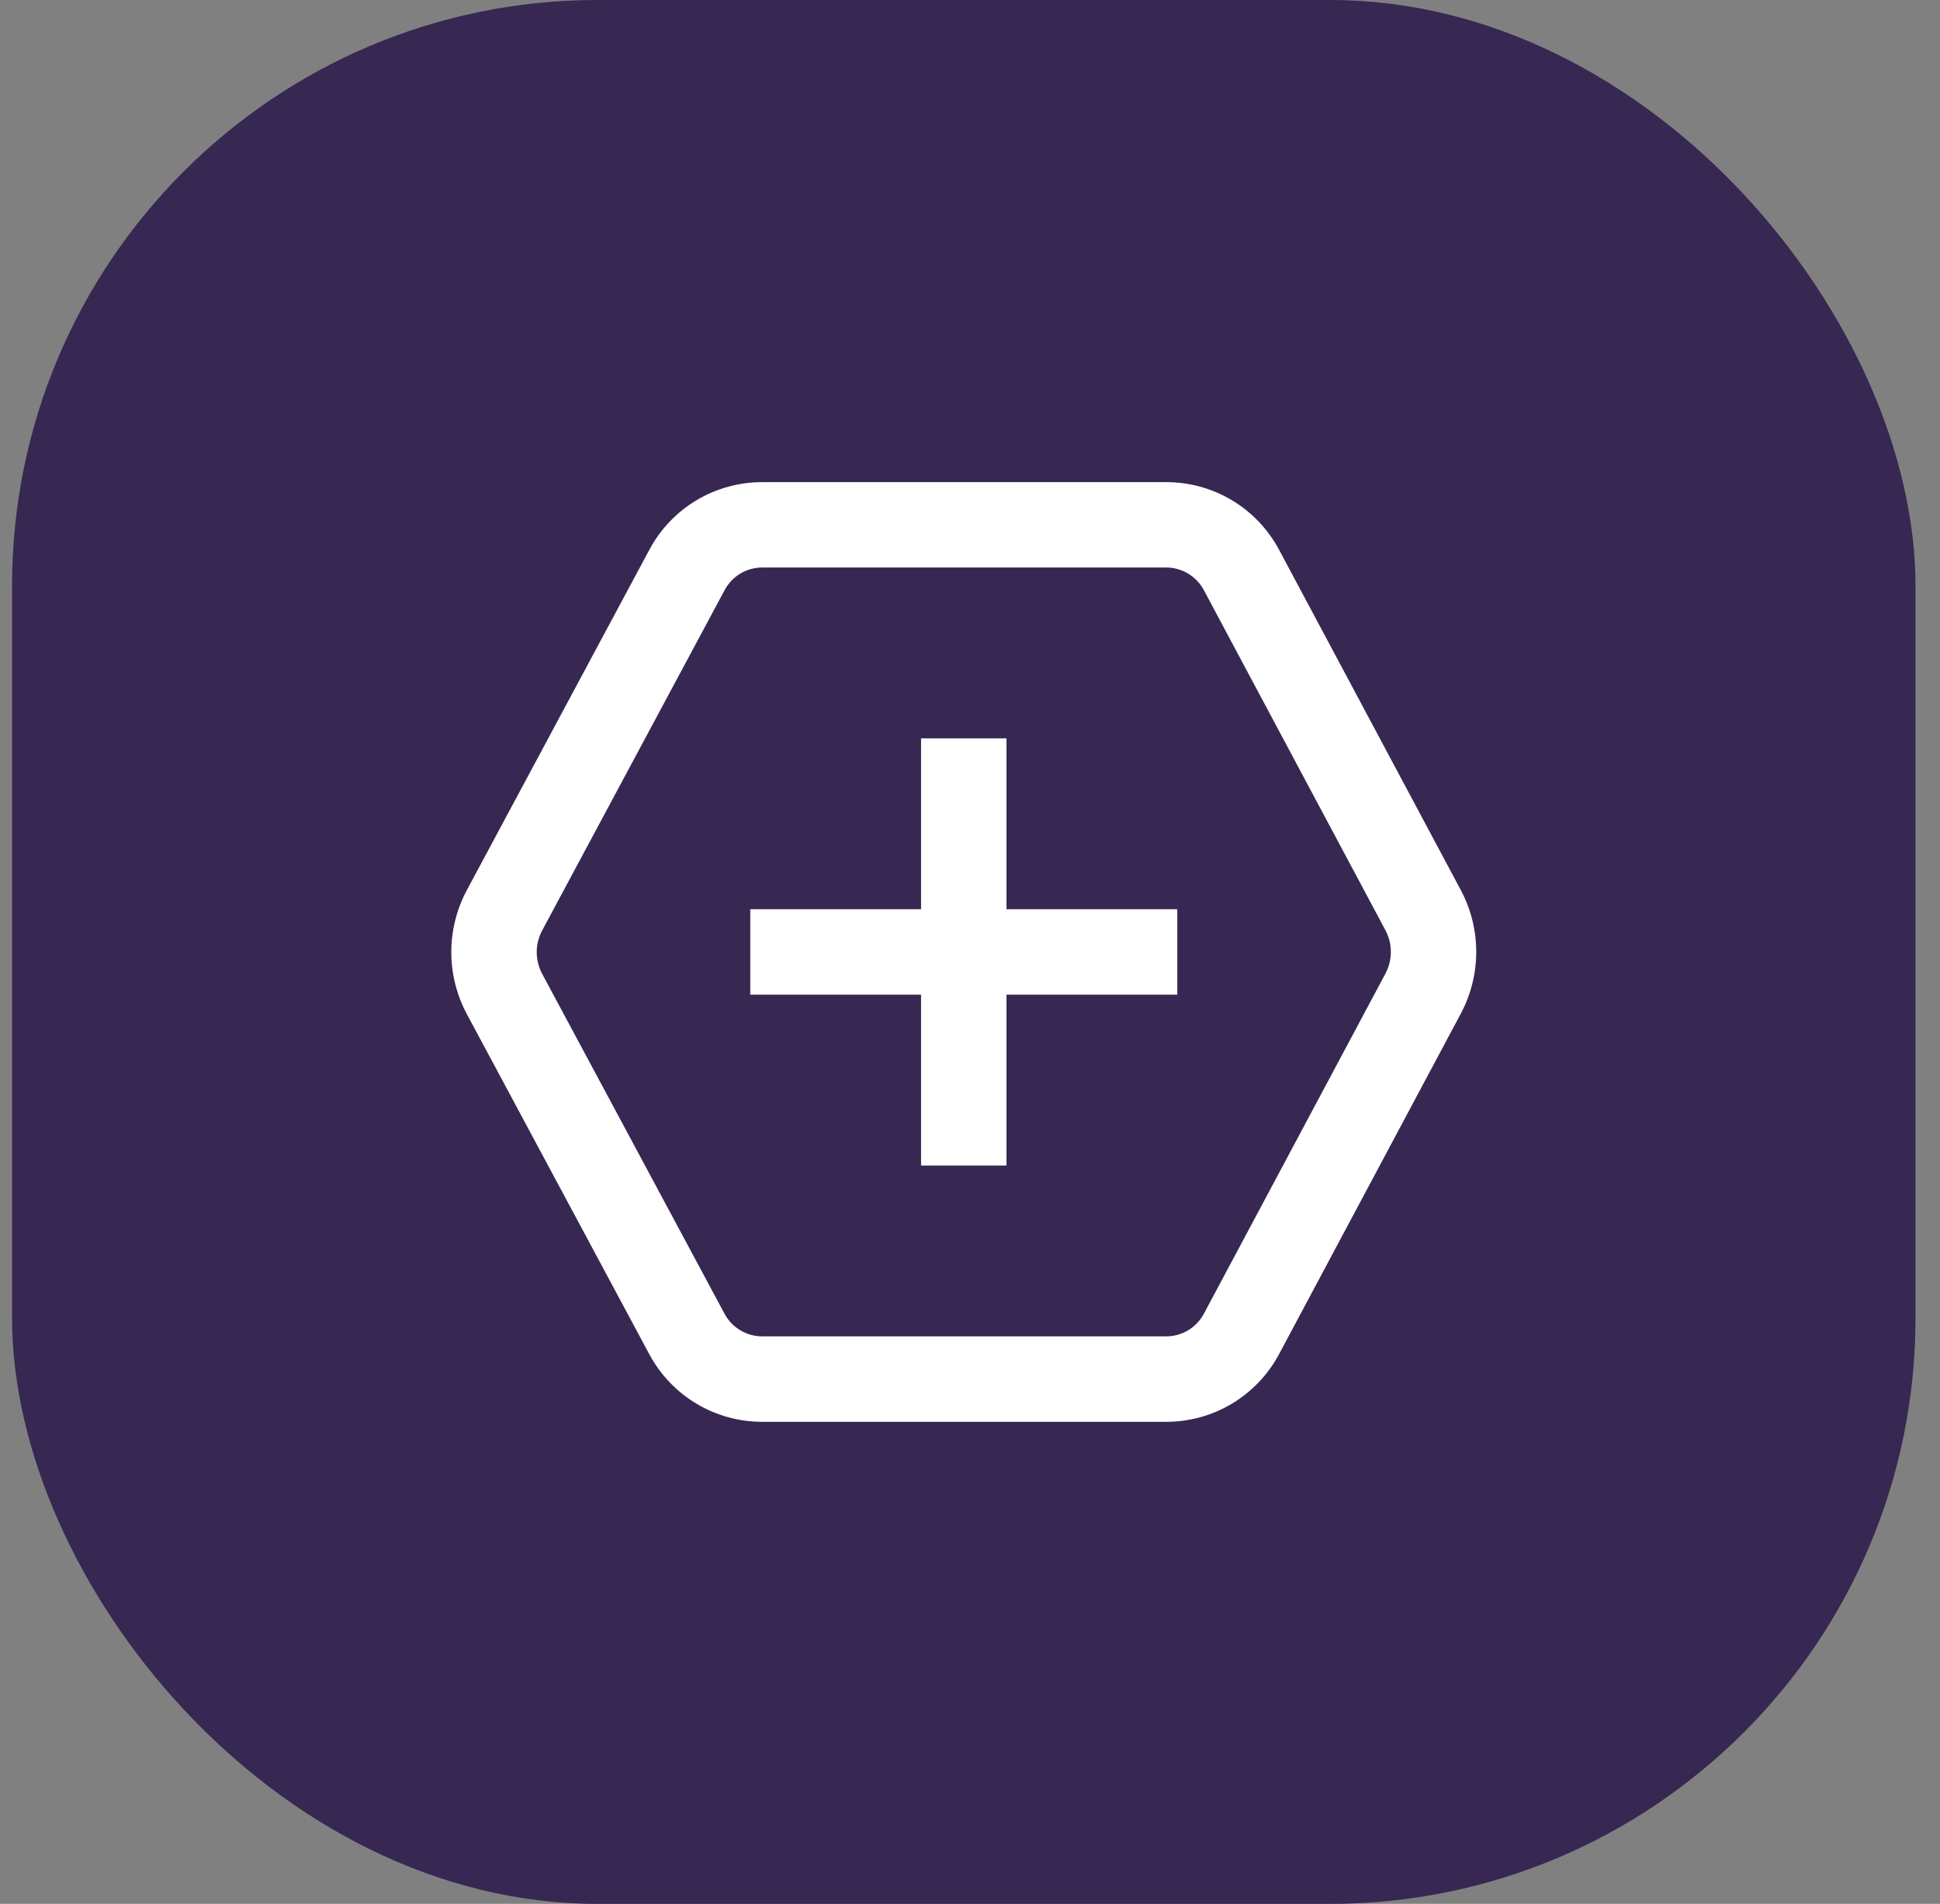
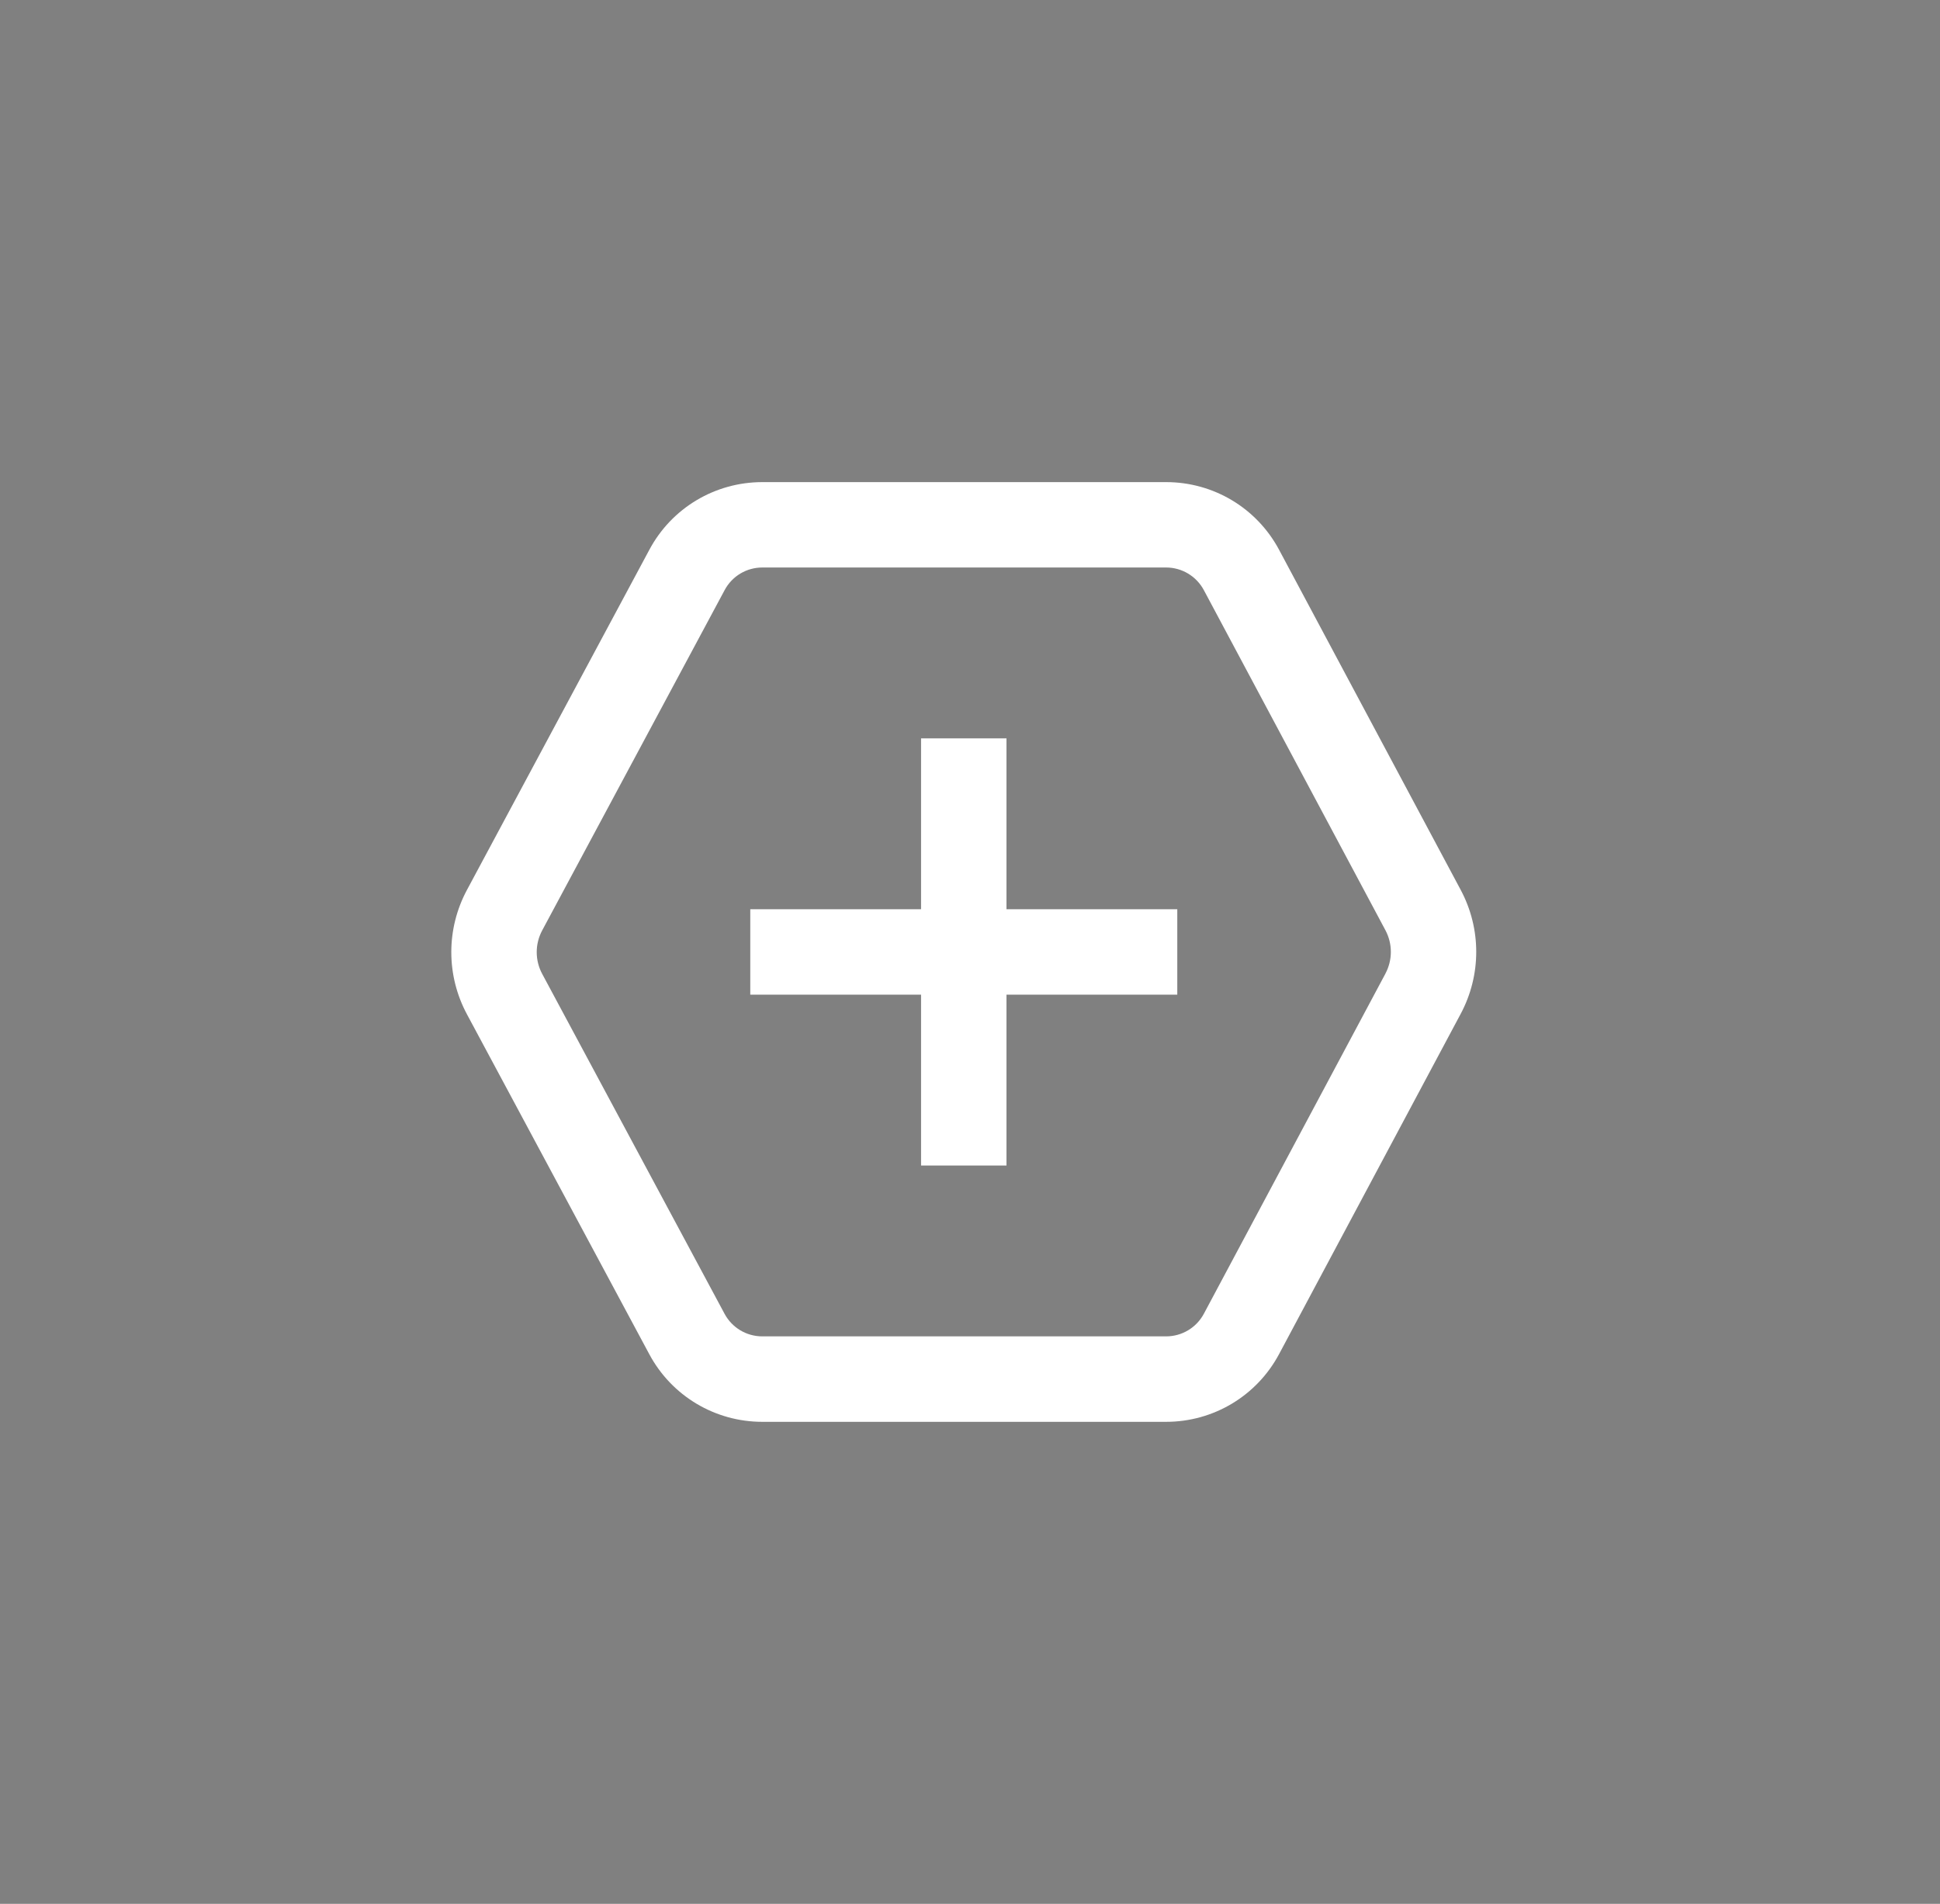
<svg xmlns="http://www.w3.org/2000/svg" width="53" height="52" viewBox="0 0 53 52" fill="none">
  <rect x="0" y="0" width="53" height="52" fill="#808080" stroke="none" />
-   <rect x="0.33" width="52" height="52" rx="16" fill="#443266" />
-   <rect x="0.33" width="52" height="52" rx="16" fill="black" fill-opacity="0.2" />
  <g clip-path="url(#clip0_15139_1257)">
    <path d="M39.907 24.308L34.946 15.02C34.337 13.877 33.154 13.168 31.859 13.168H20.826C19.533 13.168 18.35 13.875 17.741 15.014L12.757 24.307C12.187 25.37 12.187 26.641 12.757 27.703L17.74 36.99C18.351 38.128 19.533 38.834 20.825 38.834H31.858C33.153 38.834 34.336 38.124 34.945 36.982L39.905 27.692C40.471 26.633 40.472 25.367 39.907 24.308ZM37.849 26.593L32.888 35.884C32.684 36.264 32.289 36.5 31.858 36.5H20.825C20.394 36.5 20 36.264 19.796 35.886L14.813 26.601C14.613 26.229 14.613 25.783 14.813 25.411L19.798 16.115C20.001 15.736 20.395 15.5 20.826 15.5H31.858C32.289 15.5 32.684 15.737 32.888 16.117L37.849 25.407C38.047 25.777 38.047 26.221 37.849 26.592V26.593ZM27.497 24.834H32.163V27.167H27.497V31.834H25.163V27.167H20.497V24.834H25.163V20.167H27.497V24.834Z" fill="white" />
  </g>
  <defs>
    <clipPath id="clip0_15139_1257">
      <rect width="28" height="28" fill="white" transform="translate(12.33 12)" />
    </clipPath>
  </defs>
</svg>